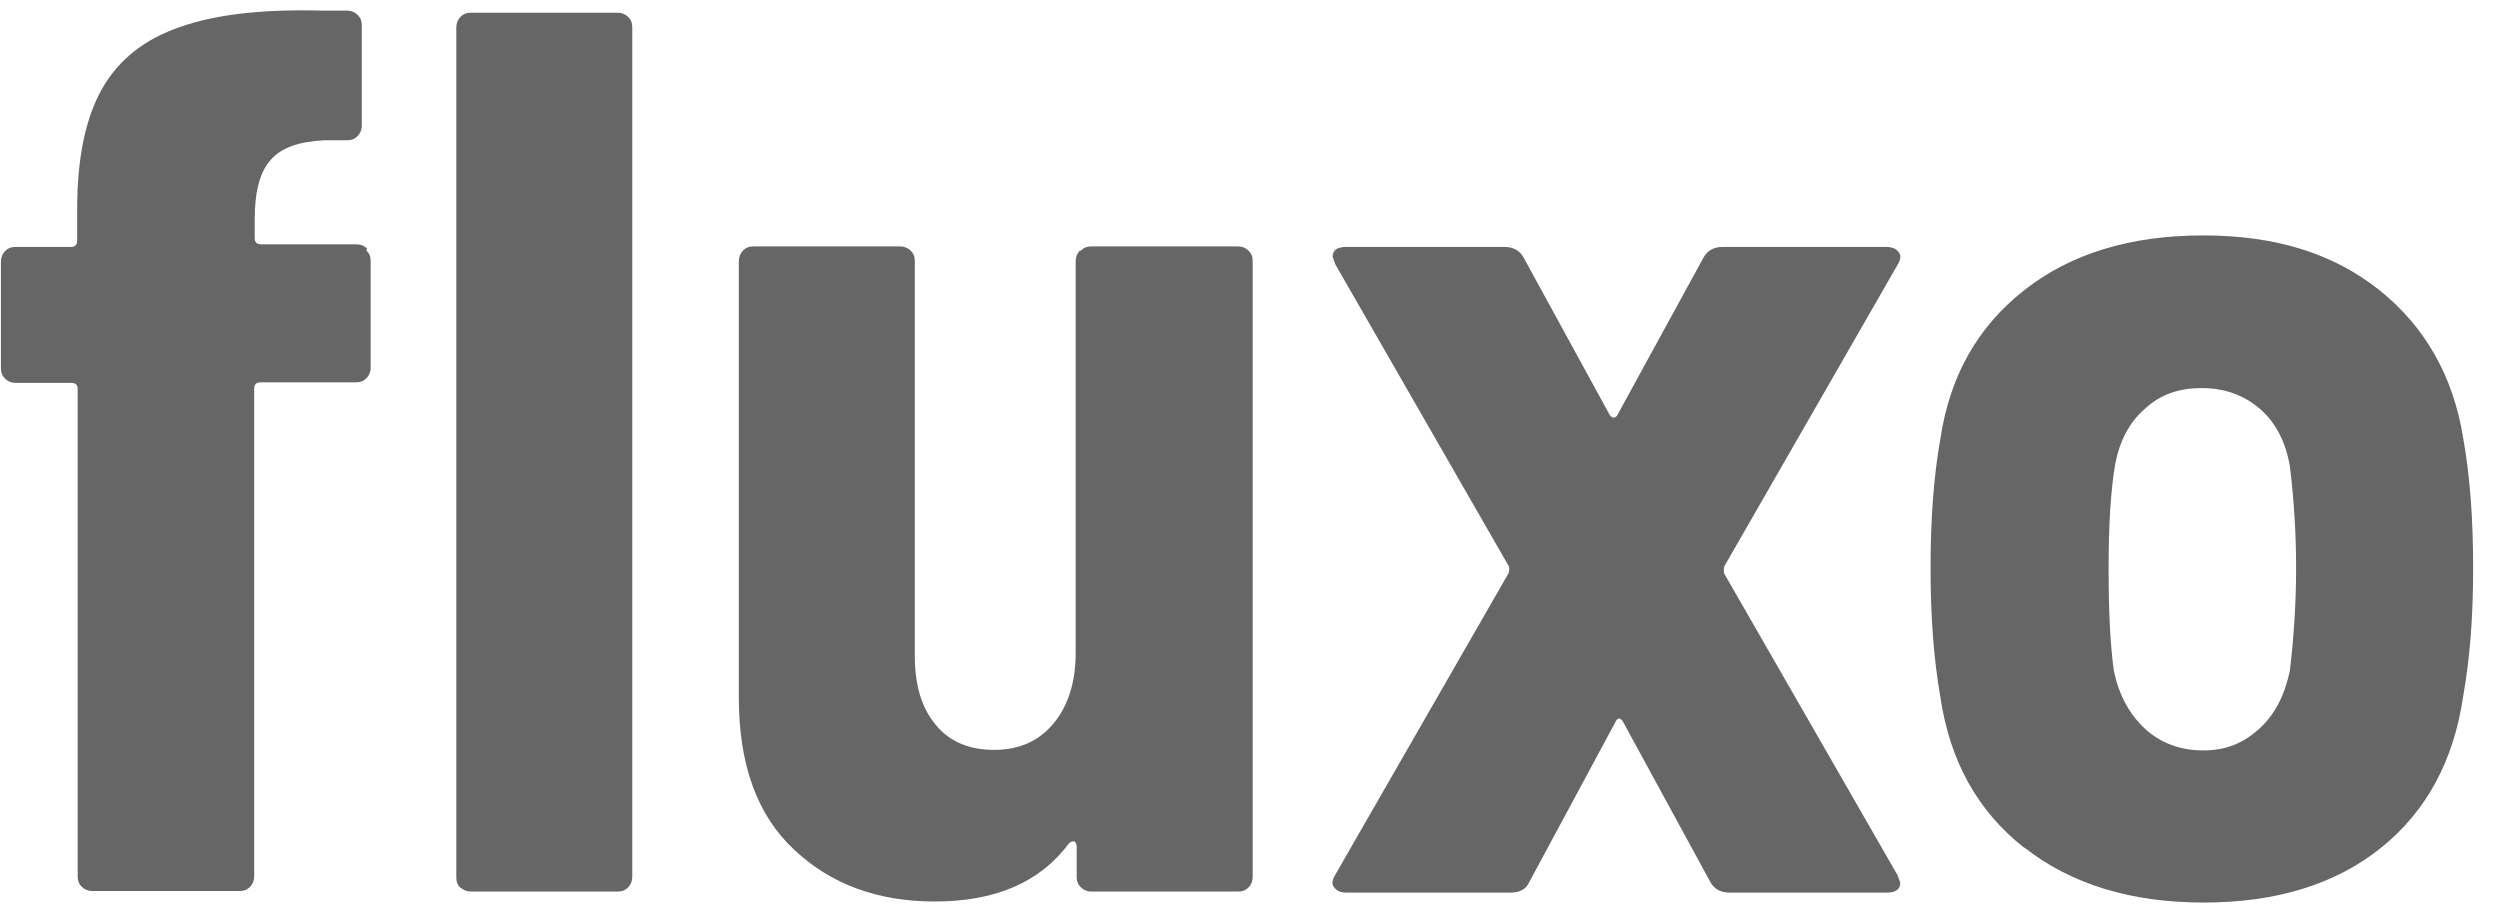
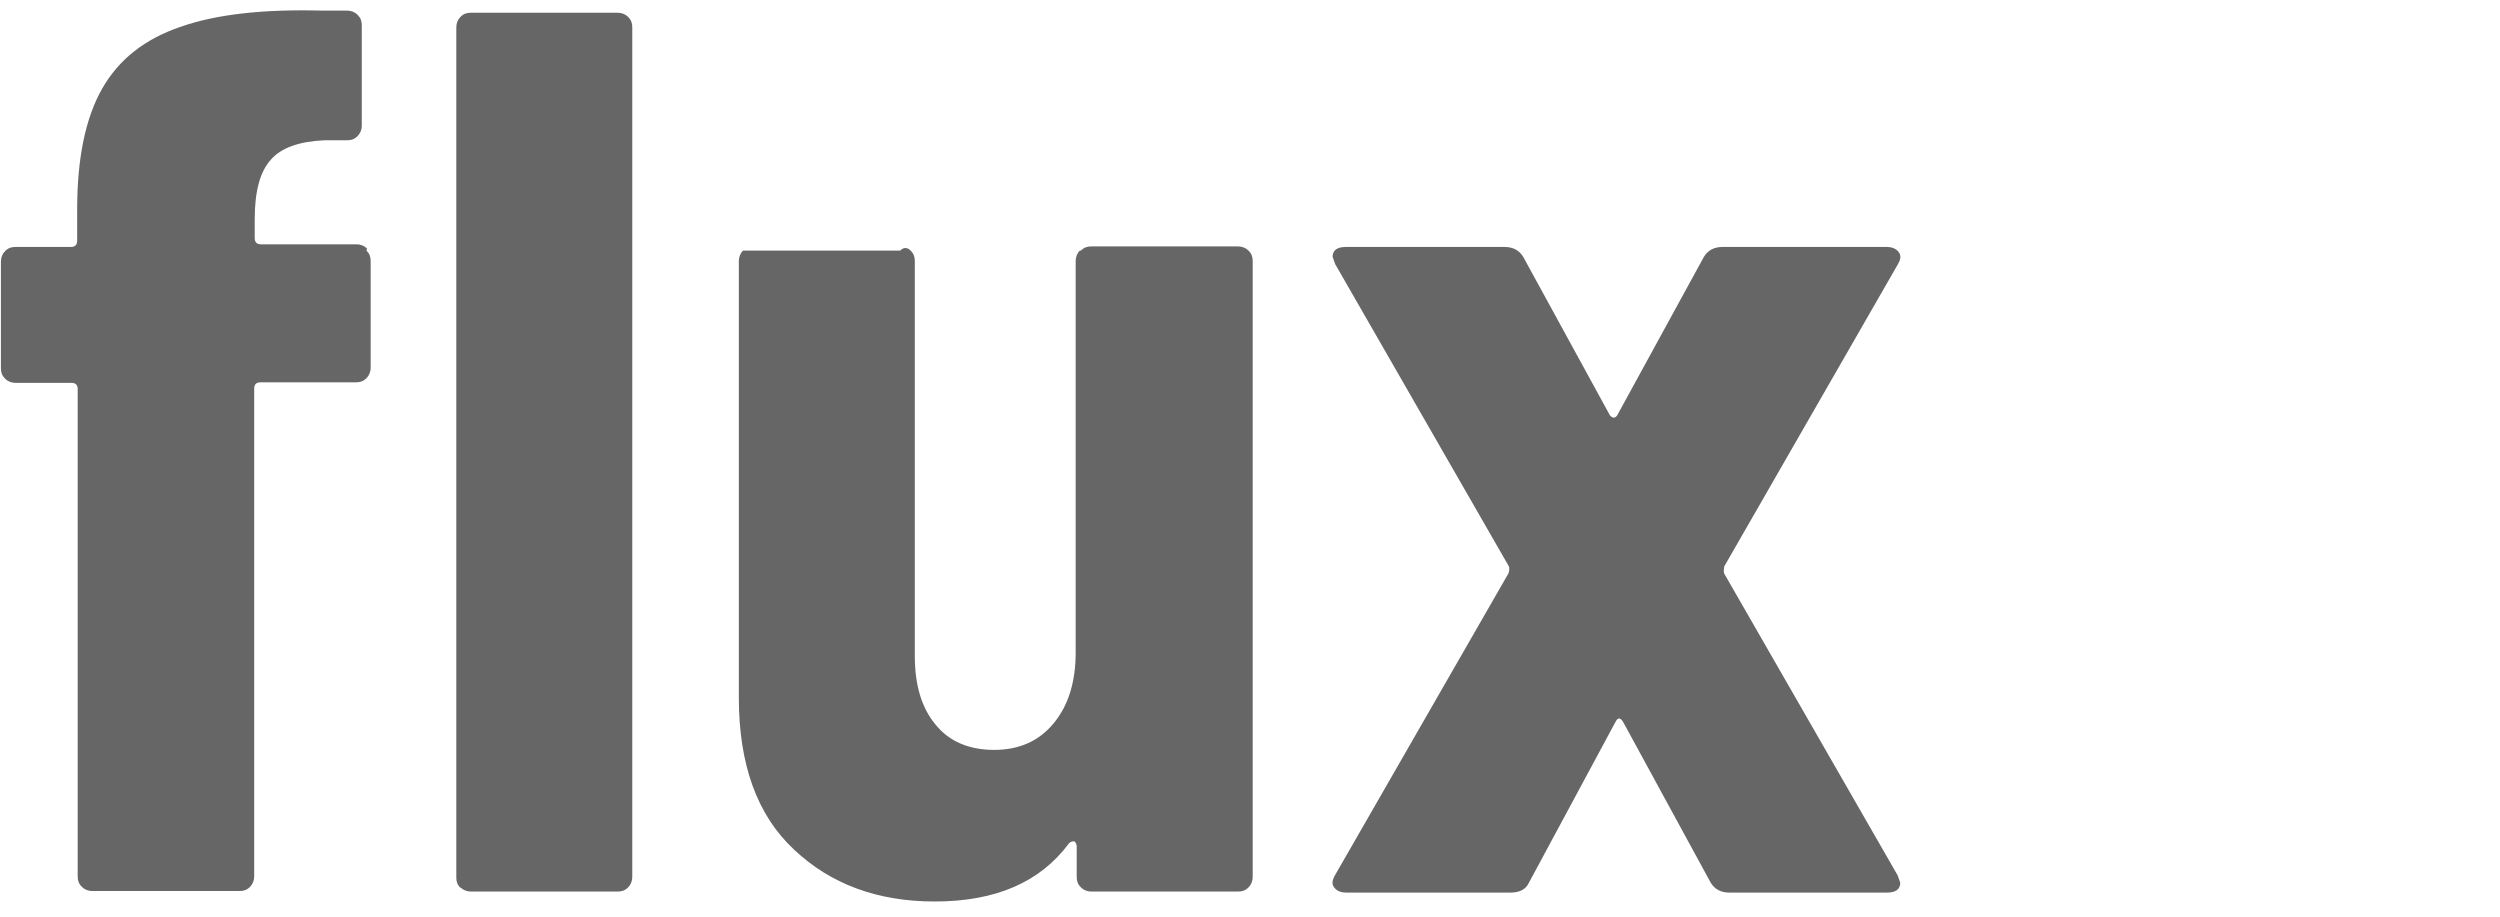
<svg xmlns="http://www.w3.org/2000/svg" width="90" height="33" viewBox="0 0 90 33" fill="none">
  <g clip-path="url(#clip0_7514_7176)">
    <path d="M13.193 9.021C13.306 9.134 13.344 9.247 13.344 9.398V13.237C13.344 13.388 13.287 13.52 13.193 13.614C13.08 13.727 12.967 13.764 12.817 13.764H9.377C9.226 13.764 9.151 13.839 9.151 13.99V31.55C9.151 31.701 9.095 31.833 9.001 31.927C8.888 32.04 8.775 32.077 8.625 32.077H3.323C3.173 32.077 3.041 32.021 2.947 31.927C2.834 31.814 2.797 31.701 2.797 31.55V14.009C2.797 13.858 2.721 13.783 2.571 13.783H0.559C0.409 13.783 0.277 13.727 0.183 13.633C0.071 13.52 0.033 13.407 0.033 13.256V9.417C0.033 9.266 0.089 9.134 0.183 9.04C0.296 8.927 0.409 8.89 0.559 8.89H2.552C2.703 8.89 2.778 8.814 2.778 8.664V7.534C2.778 5.69 3.079 4.241 3.68 3.187C4.282 2.133 5.222 1.399 6.5 0.966C7.779 0.514 9.471 0.326 11.595 0.382H12.498C12.648 0.382 12.78 0.439 12.873 0.533C12.986 0.646 13.024 0.759 13.024 0.909V4.523C13.024 4.674 12.967 4.805 12.873 4.899C12.761 5.012 12.648 5.05 12.498 5.05H11.689C10.787 5.088 10.129 5.314 9.753 5.746C9.358 6.179 9.17 6.894 9.17 7.892V8.57C9.17 8.72 9.245 8.795 9.395 8.795H12.836C12.986 8.795 13.118 8.852 13.212 8.946L13.193 9.021ZM16.577 31.965C16.464 31.852 16.427 31.739 16.427 31.588V0.985C16.427 0.834 16.483 0.702 16.577 0.608C16.69 0.495 16.803 0.458 16.953 0.458H22.236C22.386 0.458 22.518 0.514 22.612 0.608C22.725 0.721 22.762 0.834 22.762 0.985V31.569C22.762 31.72 22.706 31.852 22.612 31.946C22.499 32.059 22.386 32.096 22.236 32.096H16.953C16.803 32.096 16.671 32.04 16.577 31.946V31.965Z" fill="#666666" />
-     <path d="M38.912 9.021C39.025 8.908 39.137 8.871 39.288 8.871H44.571C44.721 8.871 44.853 8.927 44.947 9.021C45.059 9.134 45.097 9.247 45.097 9.398V31.569C45.097 31.72 45.041 31.852 44.947 31.946C44.834 32.059 44.721 32.096 44.571 32.096H39.288C39.137 32.096 39.006 32.04 38.912 31.946C38.799 31.833 38.761 31.72 38.761 31.569V30.44C38.761 30.44 38.724 30.289 38.667 30.289C38.611 30.289 38.555 30.289 38.479 30.365C37.445 31.757 35.847 32.454 33.648 32.454C31.599 32.454 29.907 31.833 28.59 30.59C27.256 29.348 26.598 27.523 26.598 25.113V9.398C26.598 9.247 26.654 9.115 26.748 9.021C26.861 8.908 26.974 8.871 27.124 8.871H32.407C32.557 8.871 32.689 8.927 32.783 9.021C32.896 9.134 32.933 9.247 32.933 9.398V23.608C32.933 24.662 33.178 25.49 33.685 26.092C34.174 26.695 34.889 26.996 35.791 26.996C36.693 26.996 37.408 26.676 37.934 26.036C38.461 25.396 38.724 24.549 38.724 23.495V9.398C38.724 9.247 38.78 9.115 38.874 9.021H38.912Z" fill="#666666" />
+     <path d="M38.912 9.021C39.025 8.908 39.137 8.871 39.288 8.871H44.571C44.721 8.871 44.853 8.927 44.947 9.021C45.059 9.134 45.097 9.247 45.097 9.398V31.569C45.097 31.72 45.041 31.852 44.947 31.946C44.834 32.059 44.721 32.096 44.571 32.096H39.288C39.137 32.096 39.006 32.04 38.912 31.946C38.799 31.833 38.761 31.72 38.761 31.569V30.44C38.761 30.44 38.724 30.289 38.667 30.289C38.611 30.289 38.555 30.289 38.479 30.365C37.445 31.757 35.847 32.454 33.648 32.454C31.599 32.454 29.907 31.833 28.59 30.59C27.256 29.348 26.598 27.523 26.598 25.113V9.398C26.598 9.247 26.654 9.115 26.748 9.021H32.407C32.557 8.871 32.689 8.927 32.783 9.021C32.896 9.134 32.933 9.247 32.933 9.398V23.608C32.933 24.662 33.178 25.49 33.685 26.092C34.174 26.695 34.889 26.996 35.791 26.996C36.693 26.996 37.408 26.676 37.934 26.036C38.461 25.396 38.724 24.549 38.724 23.495V9.398C38.724 9.247 38.78 9.115 38.874 9.021H38.912Z" fill="#666666" />
    <path d="M48.03 31.946C47.936 31.833 47.955 31.682 48.068 31.494L54.309 20.634C54.309 20.634 54.366 20.446 54.309 20.371L48.068 9.511L47.974 9.247C47.974 9.002 48.143 8.89 48.462 8.89H54.159C54.459 8.89 54.685 9.002 54.836 9.247L57.956 14.95C58.05 15.063 58.144 15.063 58.22 14.95L61.34 9.247C61.491 9.002 61.716 8.89 62.017 8.89H67.902C68.109 8.89 68.259 8.946 68.353 9.078C68.447 9.191 68.428 9.341 68.315 9.529L62.074 20.389C62.074 20.389 62.036 20.578 62.074 20.653L68.315 31.513L68.409 31.776C68.409 32.021 68.24 32.134 67.921 32.134H62.262C61.961 32.134 61.735 32.021 61.585 31.776L58.426 25.979C58.332 25.829 58.238 25.829 58.163 25.979L55.042 31.776C54.93 32.021 54.704 32.134 54.366 32.134H48.481C48.274 32.134 48.124 32.077 48.03 31.946Z" fill="#666666" />
-     <path d="M72.865 30.515C71.192 29.198 70.195 27.391 69.857 25.113C69.612 23.721 69.5 22.177 69.5 20.446C69.5 18.714 69.612 17.133 69.857 15.778C70.195 13.538 71.192 11.769 72.865 10.452C74.538 9.134 76.681 8.475 79.313 8.475C81.945 8.475 84.014 9.134 85.668 10.452C87.303 11.769 88.319 13.538 88.676 15.778C88.92 17.133 89.033 18.695 89.033 20.446C89.033 22.196 88.92 23.683 88.676 25.057C88.338 27.372 87.36 29.198 85.724 30.515C84.088 31.833 81.945 32.492 79.332 32.492C76.719 32.492 74.557 31.833 72.884 30.515H72.865ZM81.325 26.243C81.889 25.735 82.246 25.038 82.434 24.154C82.585 22.893 82.66 21.65 82.66 20.446C82.66 19.241 82.585 17.98 82.434 16.776C82.284 15.91 81.927 15.213 81.363 14.724C80.799 14.235 80.103 13.971 79.257 13.971C78.411 13.971 77.753 14.216 77.208 14.724C76.644 15.213 76.287 15.91 76.136 16.776C75.986 17.679 75.91 18.902 75.91 20.446C75.91 21.989 75.967 23.194 76.099 24.154C76.287 25.038 76.662 25.716 77.227 26.243C77.791 26.751 78.486 27.015 79.313 27.015C80.141 27.015 80.761 26.751 81.325 26.243Z" fill="#666666" />
  </g>
  <defs>
    <clipPath id="clip0_7514_7176">
      <rect width="89" height="33" fill="white" transform="translate(0.033)" />
    </clipPath>
  </defs>
</svg>